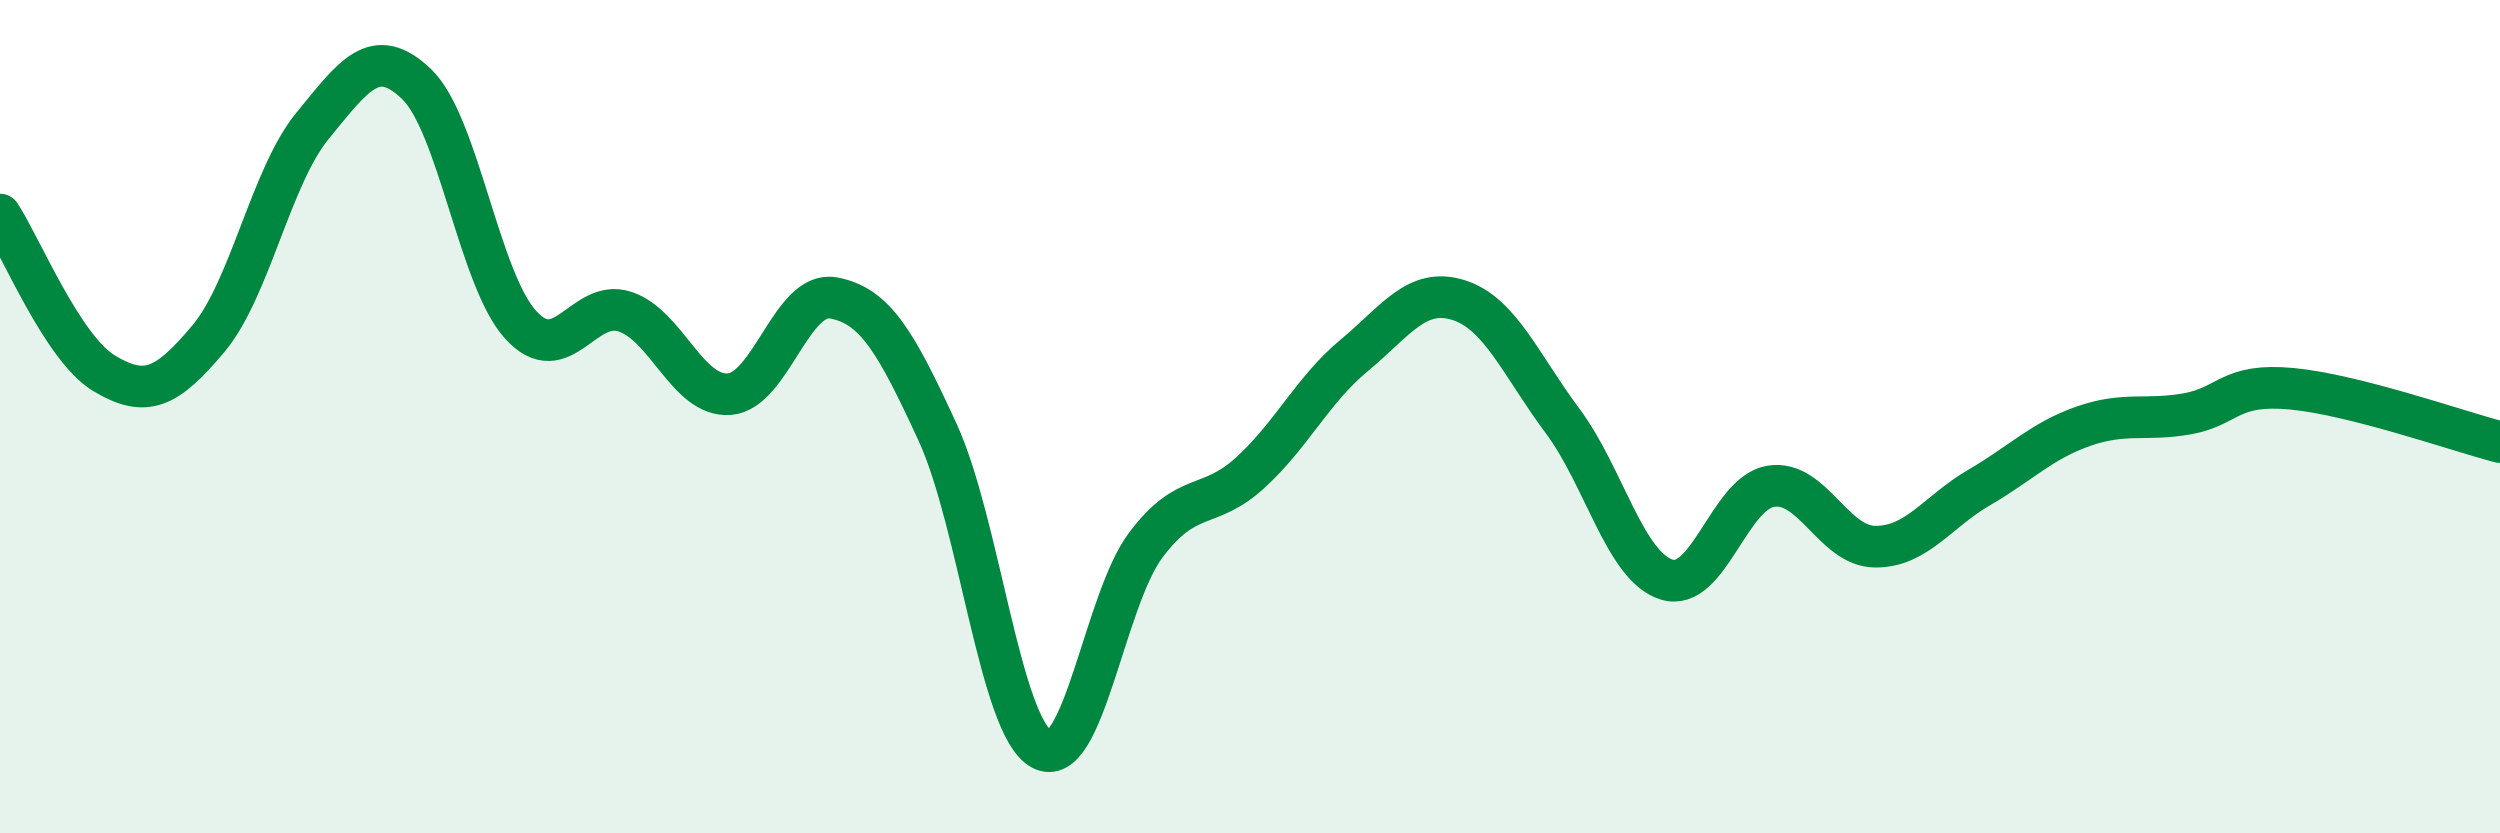
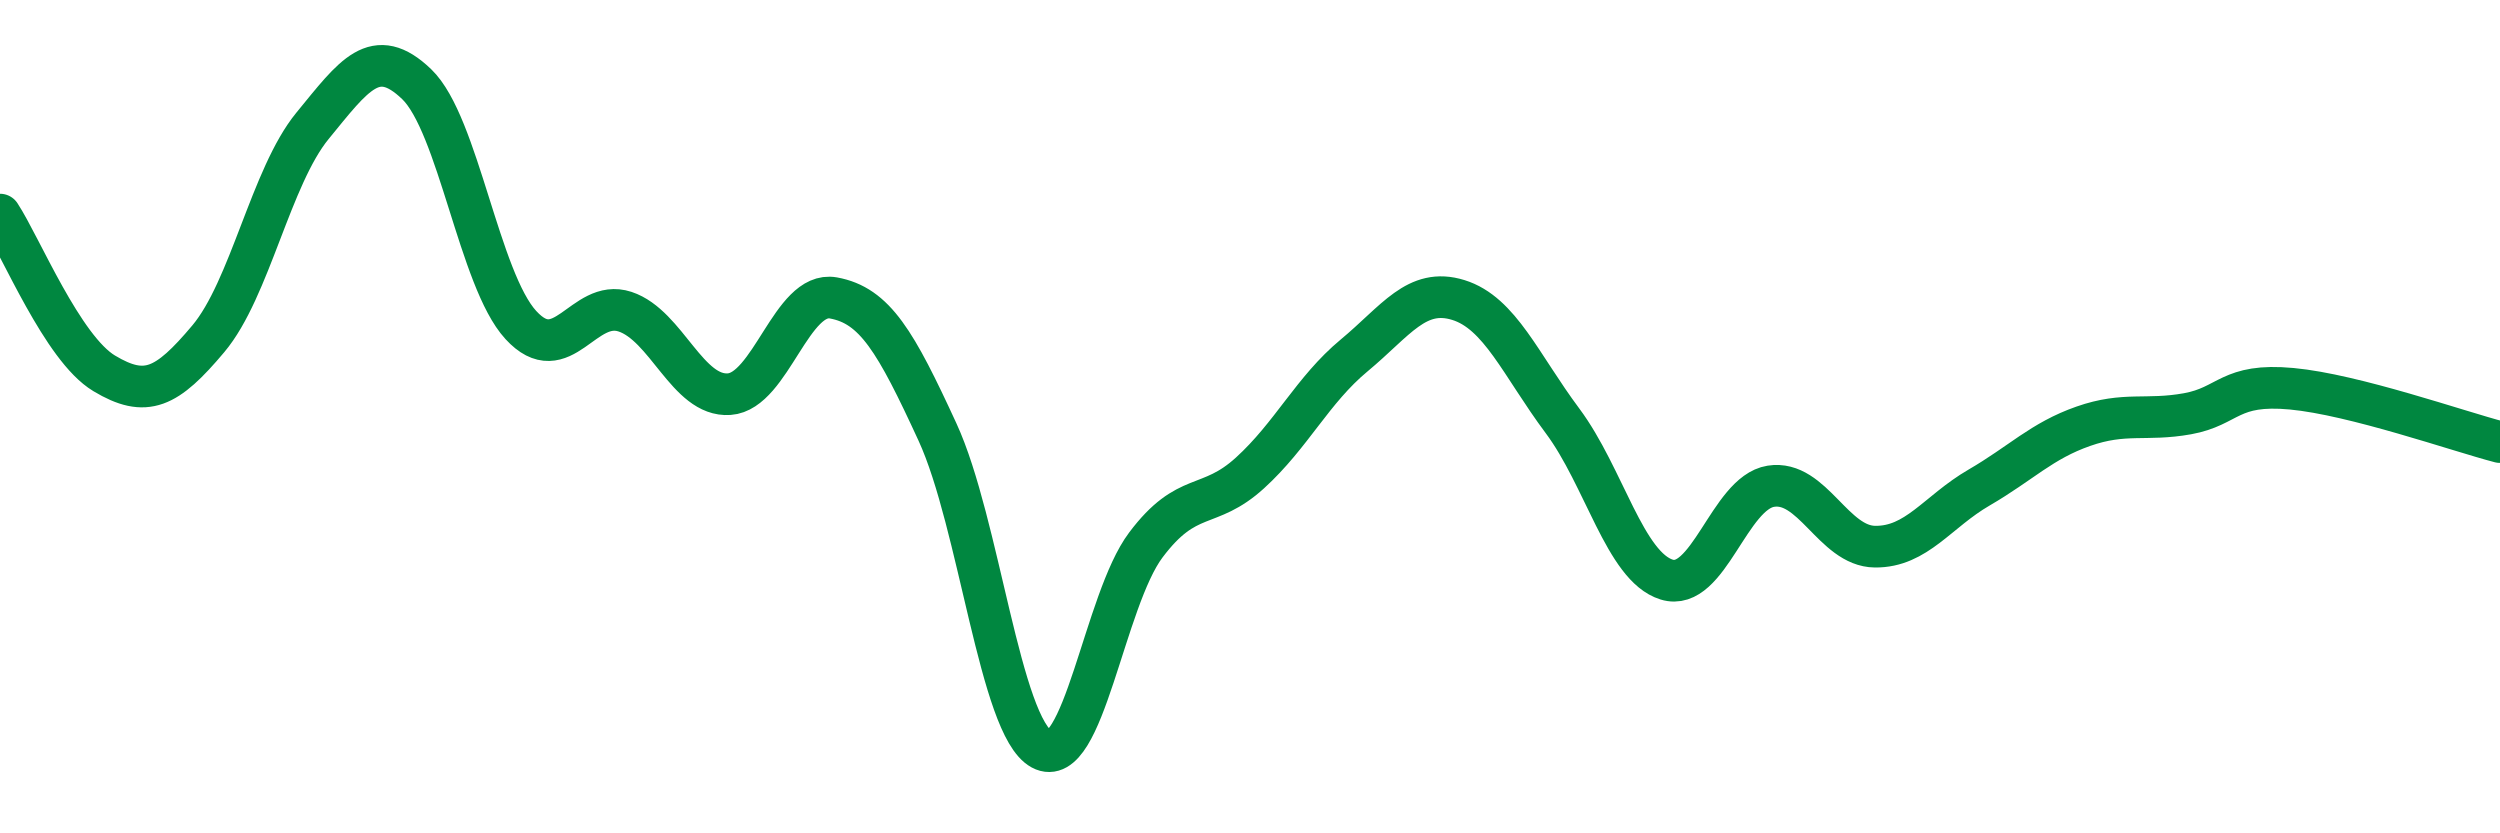
<svg xmlns="http://www.w3.org/2000/svg" width="60" height="20" viewBox="0 0 60 20">
-   <path d="M 0,5.15 C 0.5,5.91 1.5,8.36 2.5,8.96 C 3.5,9.56 4,9.32 5,8.13 C 6,6.94 6.5,4.24 7.5,3.02 C 8.5,1.8 9,1.06 10,2.02 C 11,2.98 11.5,6.71 12.5,7.8 C 13.5,8.89 14,7.15 15,7.48 C 16,7.81 16.5,9.53 17.5,9.46 C 18.5,9.39 19,6.97 20,7.15 C 21,7.33 21.5,8.2 22.5,10.37 C 23.5,12.54 24,17.44 25,17.98 C 26,18.52 26.5,14.41 27.5,13.08 C 28.5,11.75 29,12.26 30,11.35 C 31,10.44 31.5,9.36 32.5,8.53 C 33.5,7.7 34,6.89 35,7.2 C 36,7.51 36.5,8.76 37.5,10.1 C 38.5,11.44 39,13.6 40,13.91 C 41,14.22 41.5,11.83 42.5,11.67 C 43.5,11.51 44,13.11 45,13.12 C 46,13.13 46.5,12.28 47.5,11.7 C 48.5,11.12 49,10.58 50,10.23 C 51,9.88 51.5,10.11 52.5,9.93 C 53.5,9.75 53.5,9.19 55,9.33 C 56.5,9.47 59,10.35 60,10.61L60 20L0 20Z" fill="#008740" opacity="0.1" stroke-linecap="round" stroke-linejoin="round" />
  <path d="M 0,5.15 C 0.5,5.91 1.5,8.36 2.5,8.96 C 3.5,9.56 4,9.32 5,8.13 C 6,6.94 6.5,4.24 7.5,3.02 C 8.5,1.8 9,1.06 10,2.02 C 11,2.98 11.5,6.71 12.5,7.8 C 13.5,8.89 14,7.15 15,7.48 C 16,7.81 16.5,9.53 17.5,9.46 C 18.5,9.39 19,6.97 20,7.15 C 21,7.33 21.5,8.2 22.5,10.37 C 23.5,12.54 24,17.44 25,17.98 C 26,18.52 26.5,14.41 27.5,13.08 C 28.5,11.75 29,12.26 30,11.35 C 31,10.44 31.5,9.36 32.5,8.53 C 33.5,7.7 34,6.89 35,7.2 C 36,7.51 36.5,8.76 37.5,10.1 C 38.5,11.44 39,13.6 40,13.91 C 41,14.22 41.5,11.83 42.5,11.67 C 43.5,11.51 44,13.11 45,13.12 C 46,13.13 46.5,12.28 47.5,11.7 C 48.5,11.12 49,10.58 50,10.23 C 51,9.88 51.5,10.11 52.5,9.93 C 53.5,9.75 53.5,9.19 55,9.33 C 56.5,9.47 59,10.35 60,10.61" stroke="#008740" stroke-width="1" fill="none" stroke-linecap="round" stroke-linejoin="round" />
</svg>